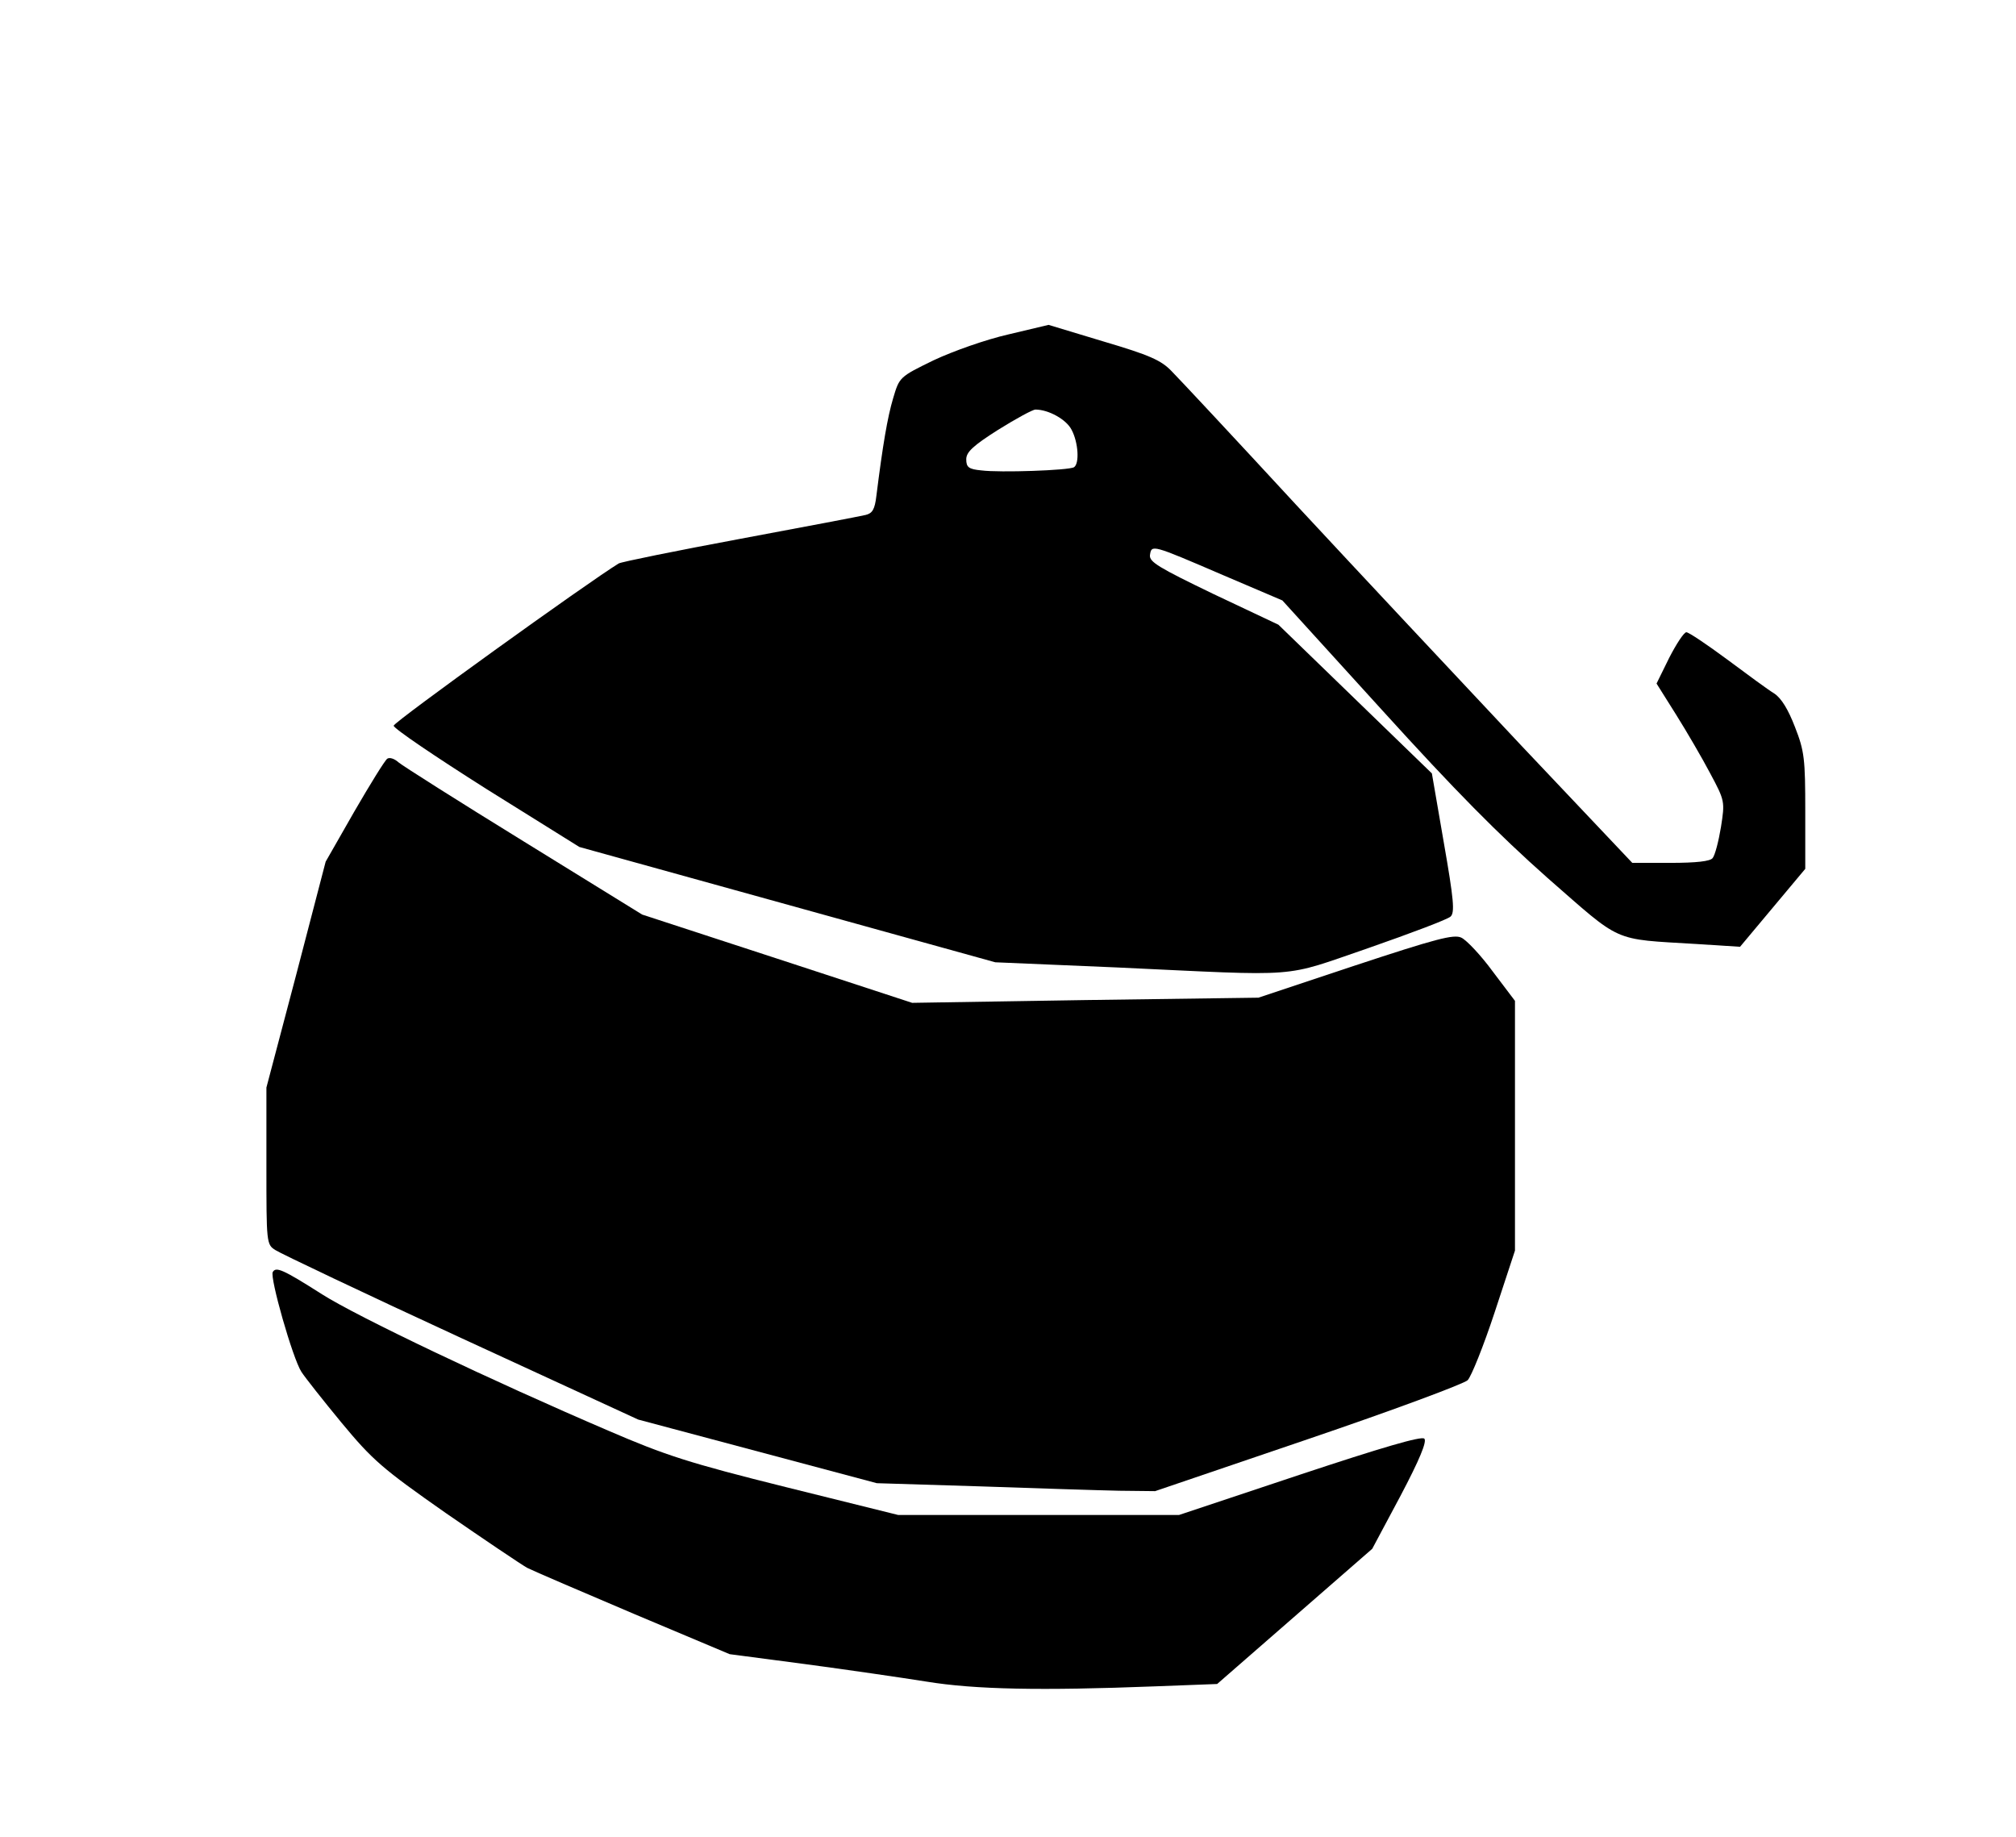
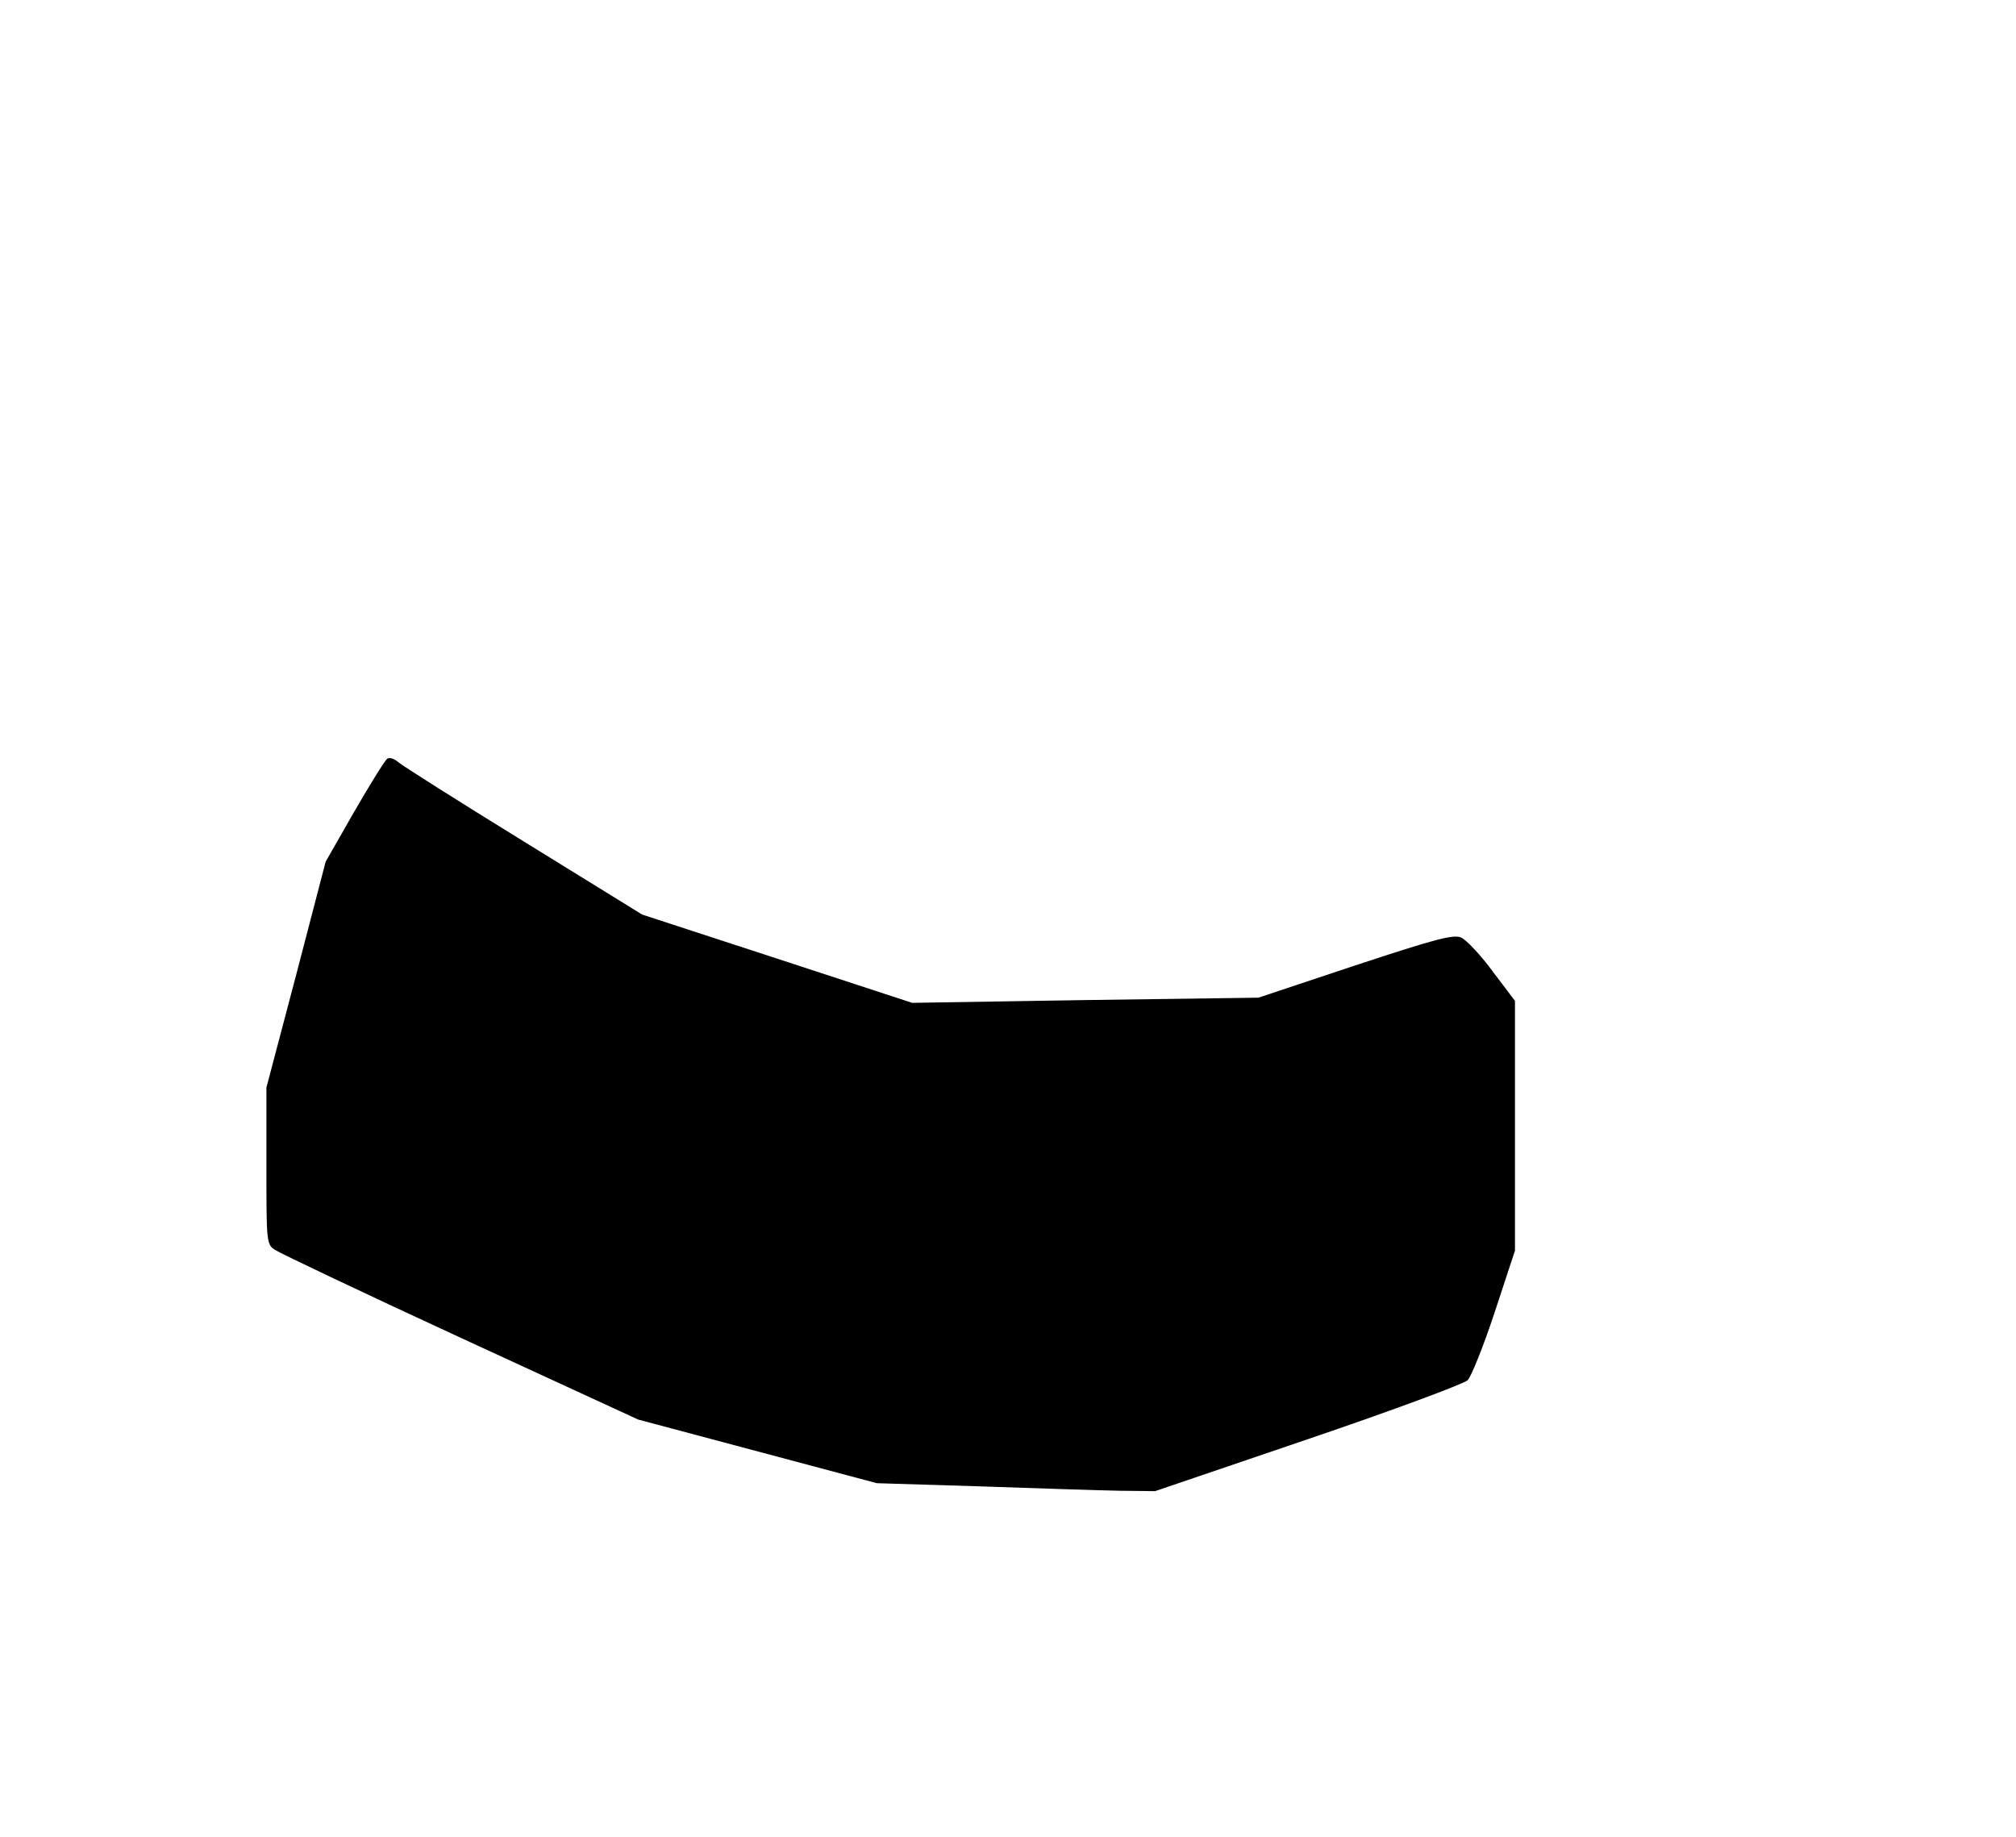
<svg xmlns="http://www.w3.org/2000/svg" width="507px" height="462px" version="1.0" viewBox="0 0 5070 4620">
  <g>
-     <path d="m2330 4229c-63-10-200-30-305-44l-190-25-240-101c-132-56-253-108-269-116-16-9-108-71-205-138-160-112-184-133-262-227-47-57-92-114-101-128-22-34-80-238-72-251 8-14 25-7 124 56 88 56 426 217 720 343 144 62 202 81 447 142l282 70h353 353l303-101c208-69 307-98 314-91s-12 53-60 144l-71 133-390 340-158 6c-284 11-451 8-573-12z" />
    <path d="m2465 3738-260-8-600-160-445-205c-245-113-455-213-467-221-23-14-23-18-23-212v-197l75-284 74-284 72-126c40-69 77-129 83-133s18 0 28 9c9 8 151 98 315 199l298 184 340 111 339 111 436-7 435-6 243-81c203-67 248-79 267-70 13 6 49 44 79 85l56 74v314 314l-51 155c-28 85-59 162-68 171s-189 76-401 148l-385 131-90-1c-49-1-207-6-350-11z" />
-     <path d="m2809 2433-306-13-1046-290-234-146c-128-81-233-152-233-159 0-9 489-361 566-408 7-4 145-32 306-62s303-57 315-60c17-4 23-14 27-48 16-128 28-198 42-245 16-54 16-54 102-96 49-23 131-52 188-65l101-24 139 42c115 34 144 47 170 74 17 17 159 169 314 337 156 168 410 439 564 603l281 297h96c65 0 100-4 106-12 6-7 15-42 21-78 10-64 10-66-27-135-20-38-59-105-86-148l-49-78 32-65c18-35 37-64 43-64s52 31 102 68c51 38 104 77 119 86 18 12 35 40 52 84 24 61 26 81 26 212v145l-164 196-110-7c-214-13-185-1-374-166-124-110-232-219-417-423l-250-275-150-64c-179-77-179-77-183-50-2 17 21 31 160 98l163 77 386 374 30 174c25 143 28 176 17 186-7 7-100 42-206 79-222 76-160 71-633 49zm-108-1258c14-9 11-62-6-94-13-26-58-51-91-51-7 0-49 23-94 51-63 40-80 56-80 74 0 20 6 25 38 28 46 6 220 0 233-8z" />
  </g>
</svg>